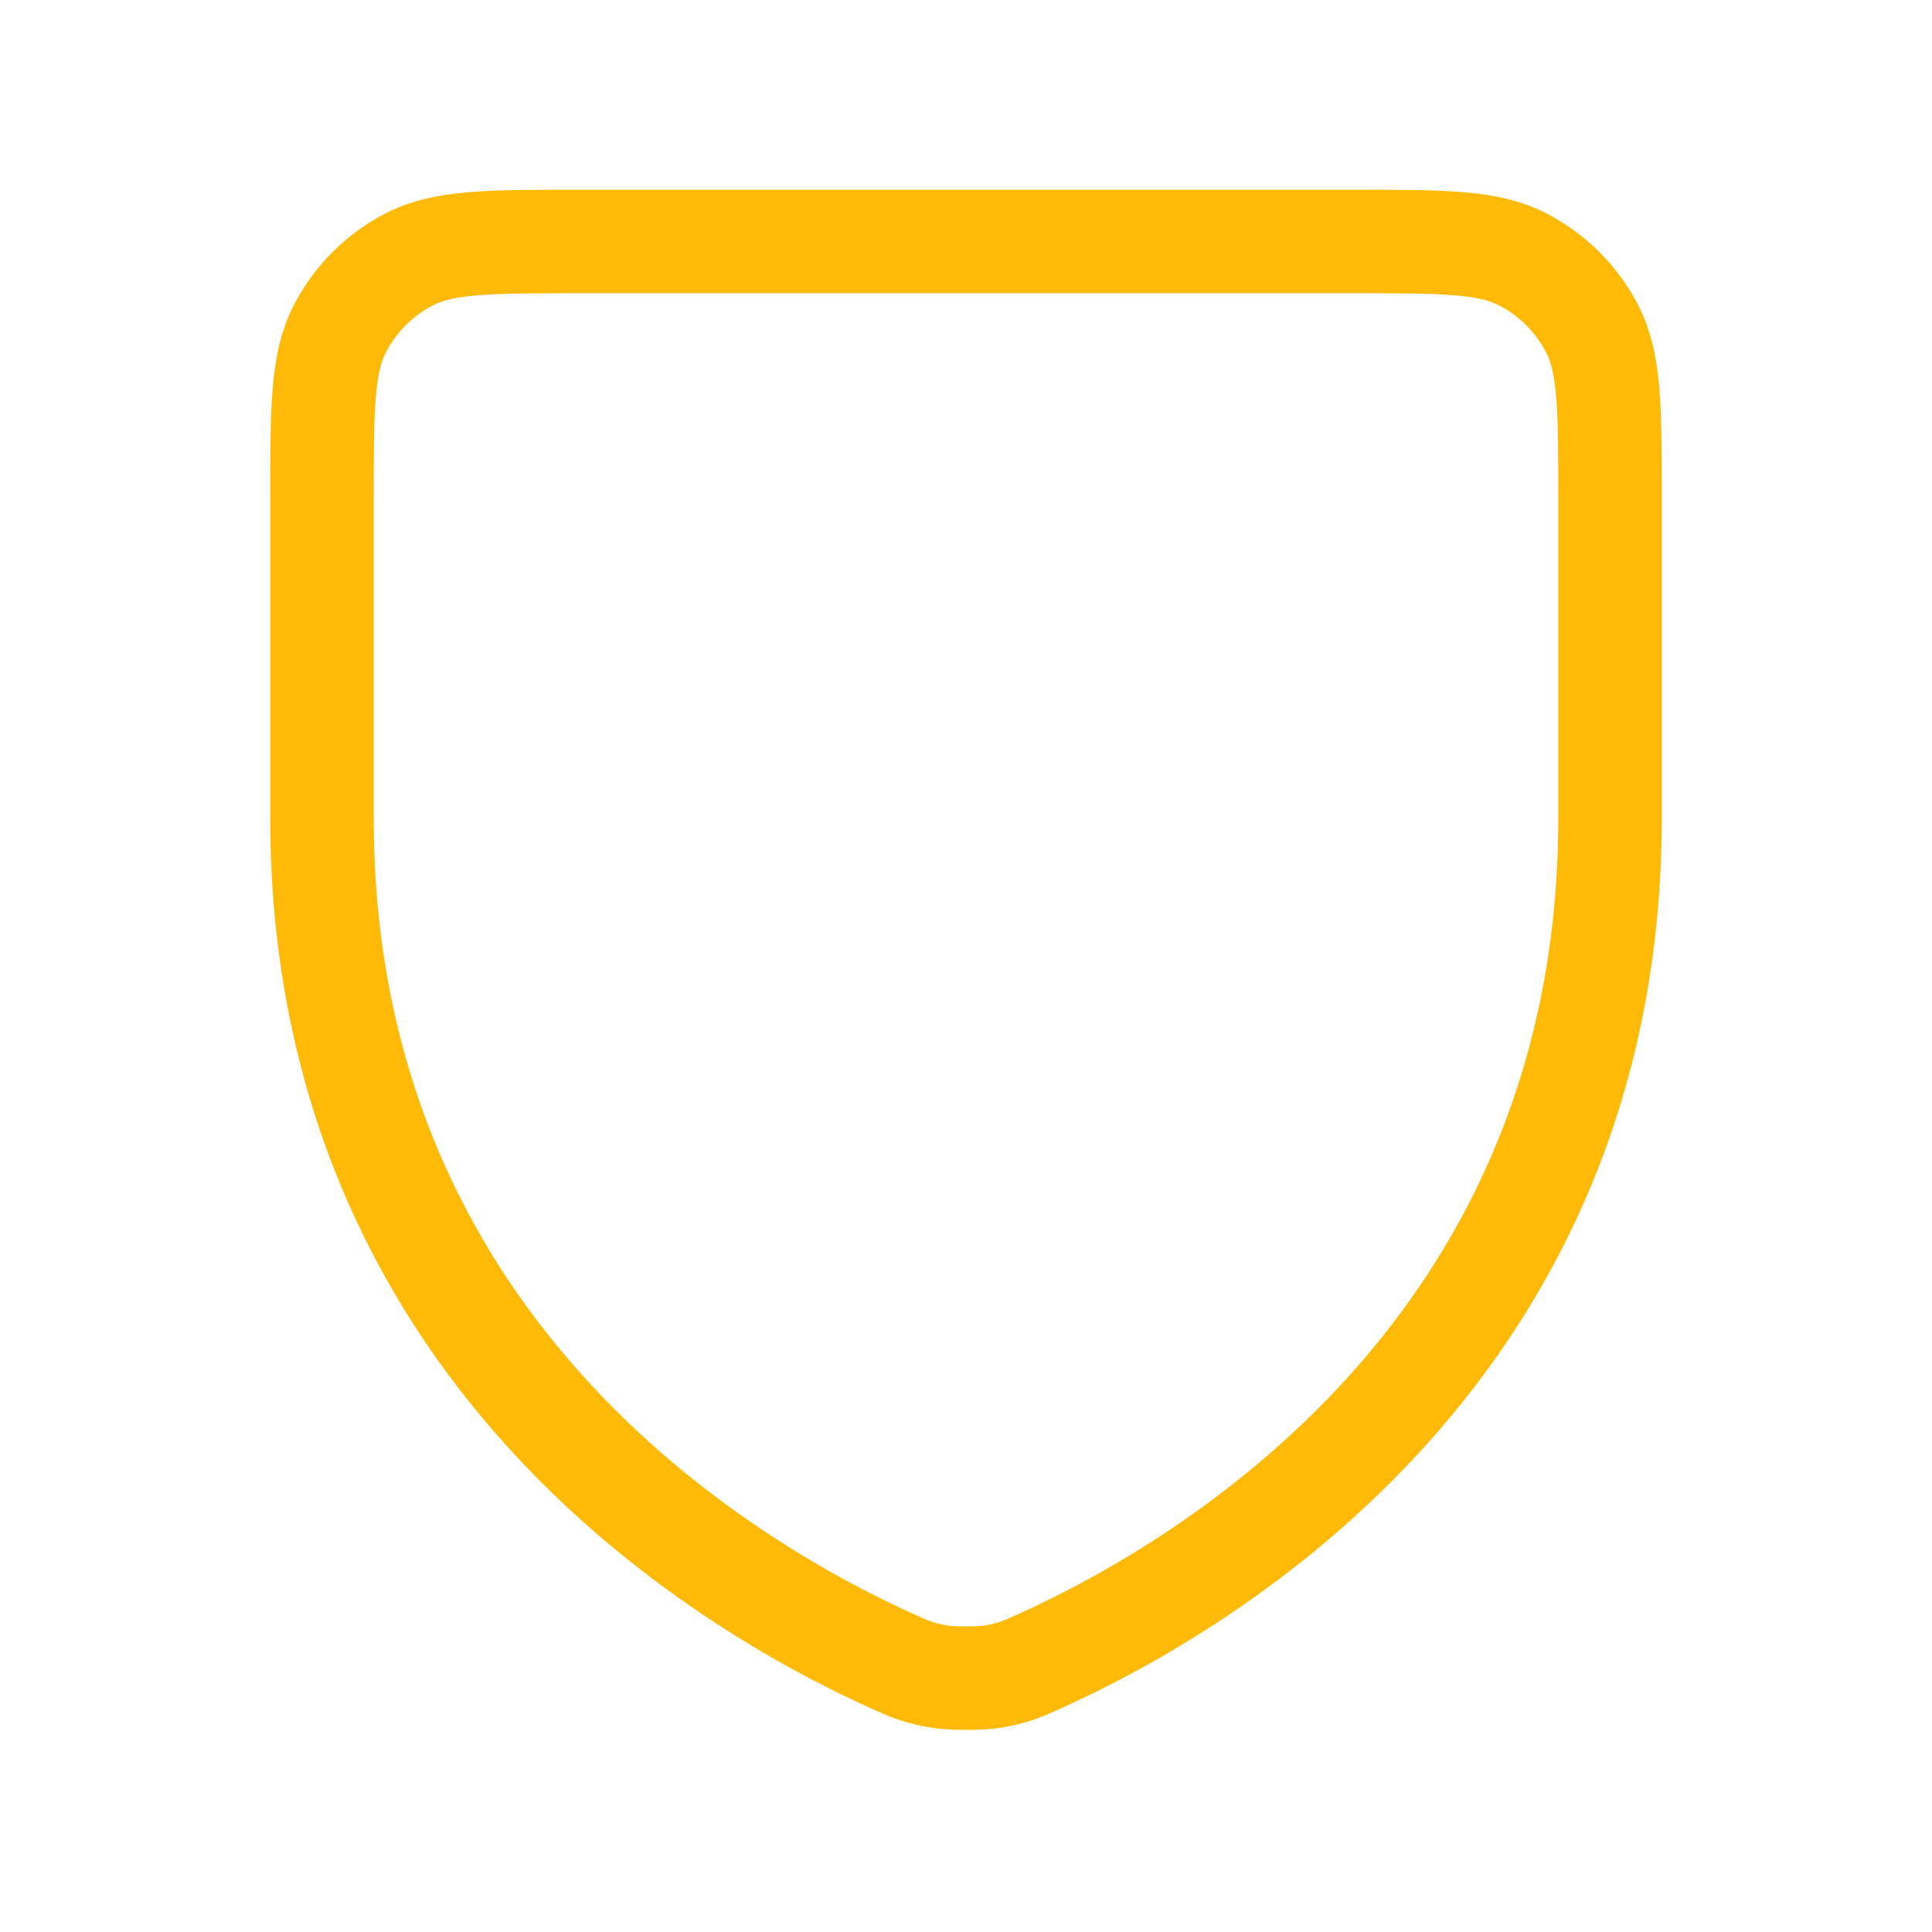
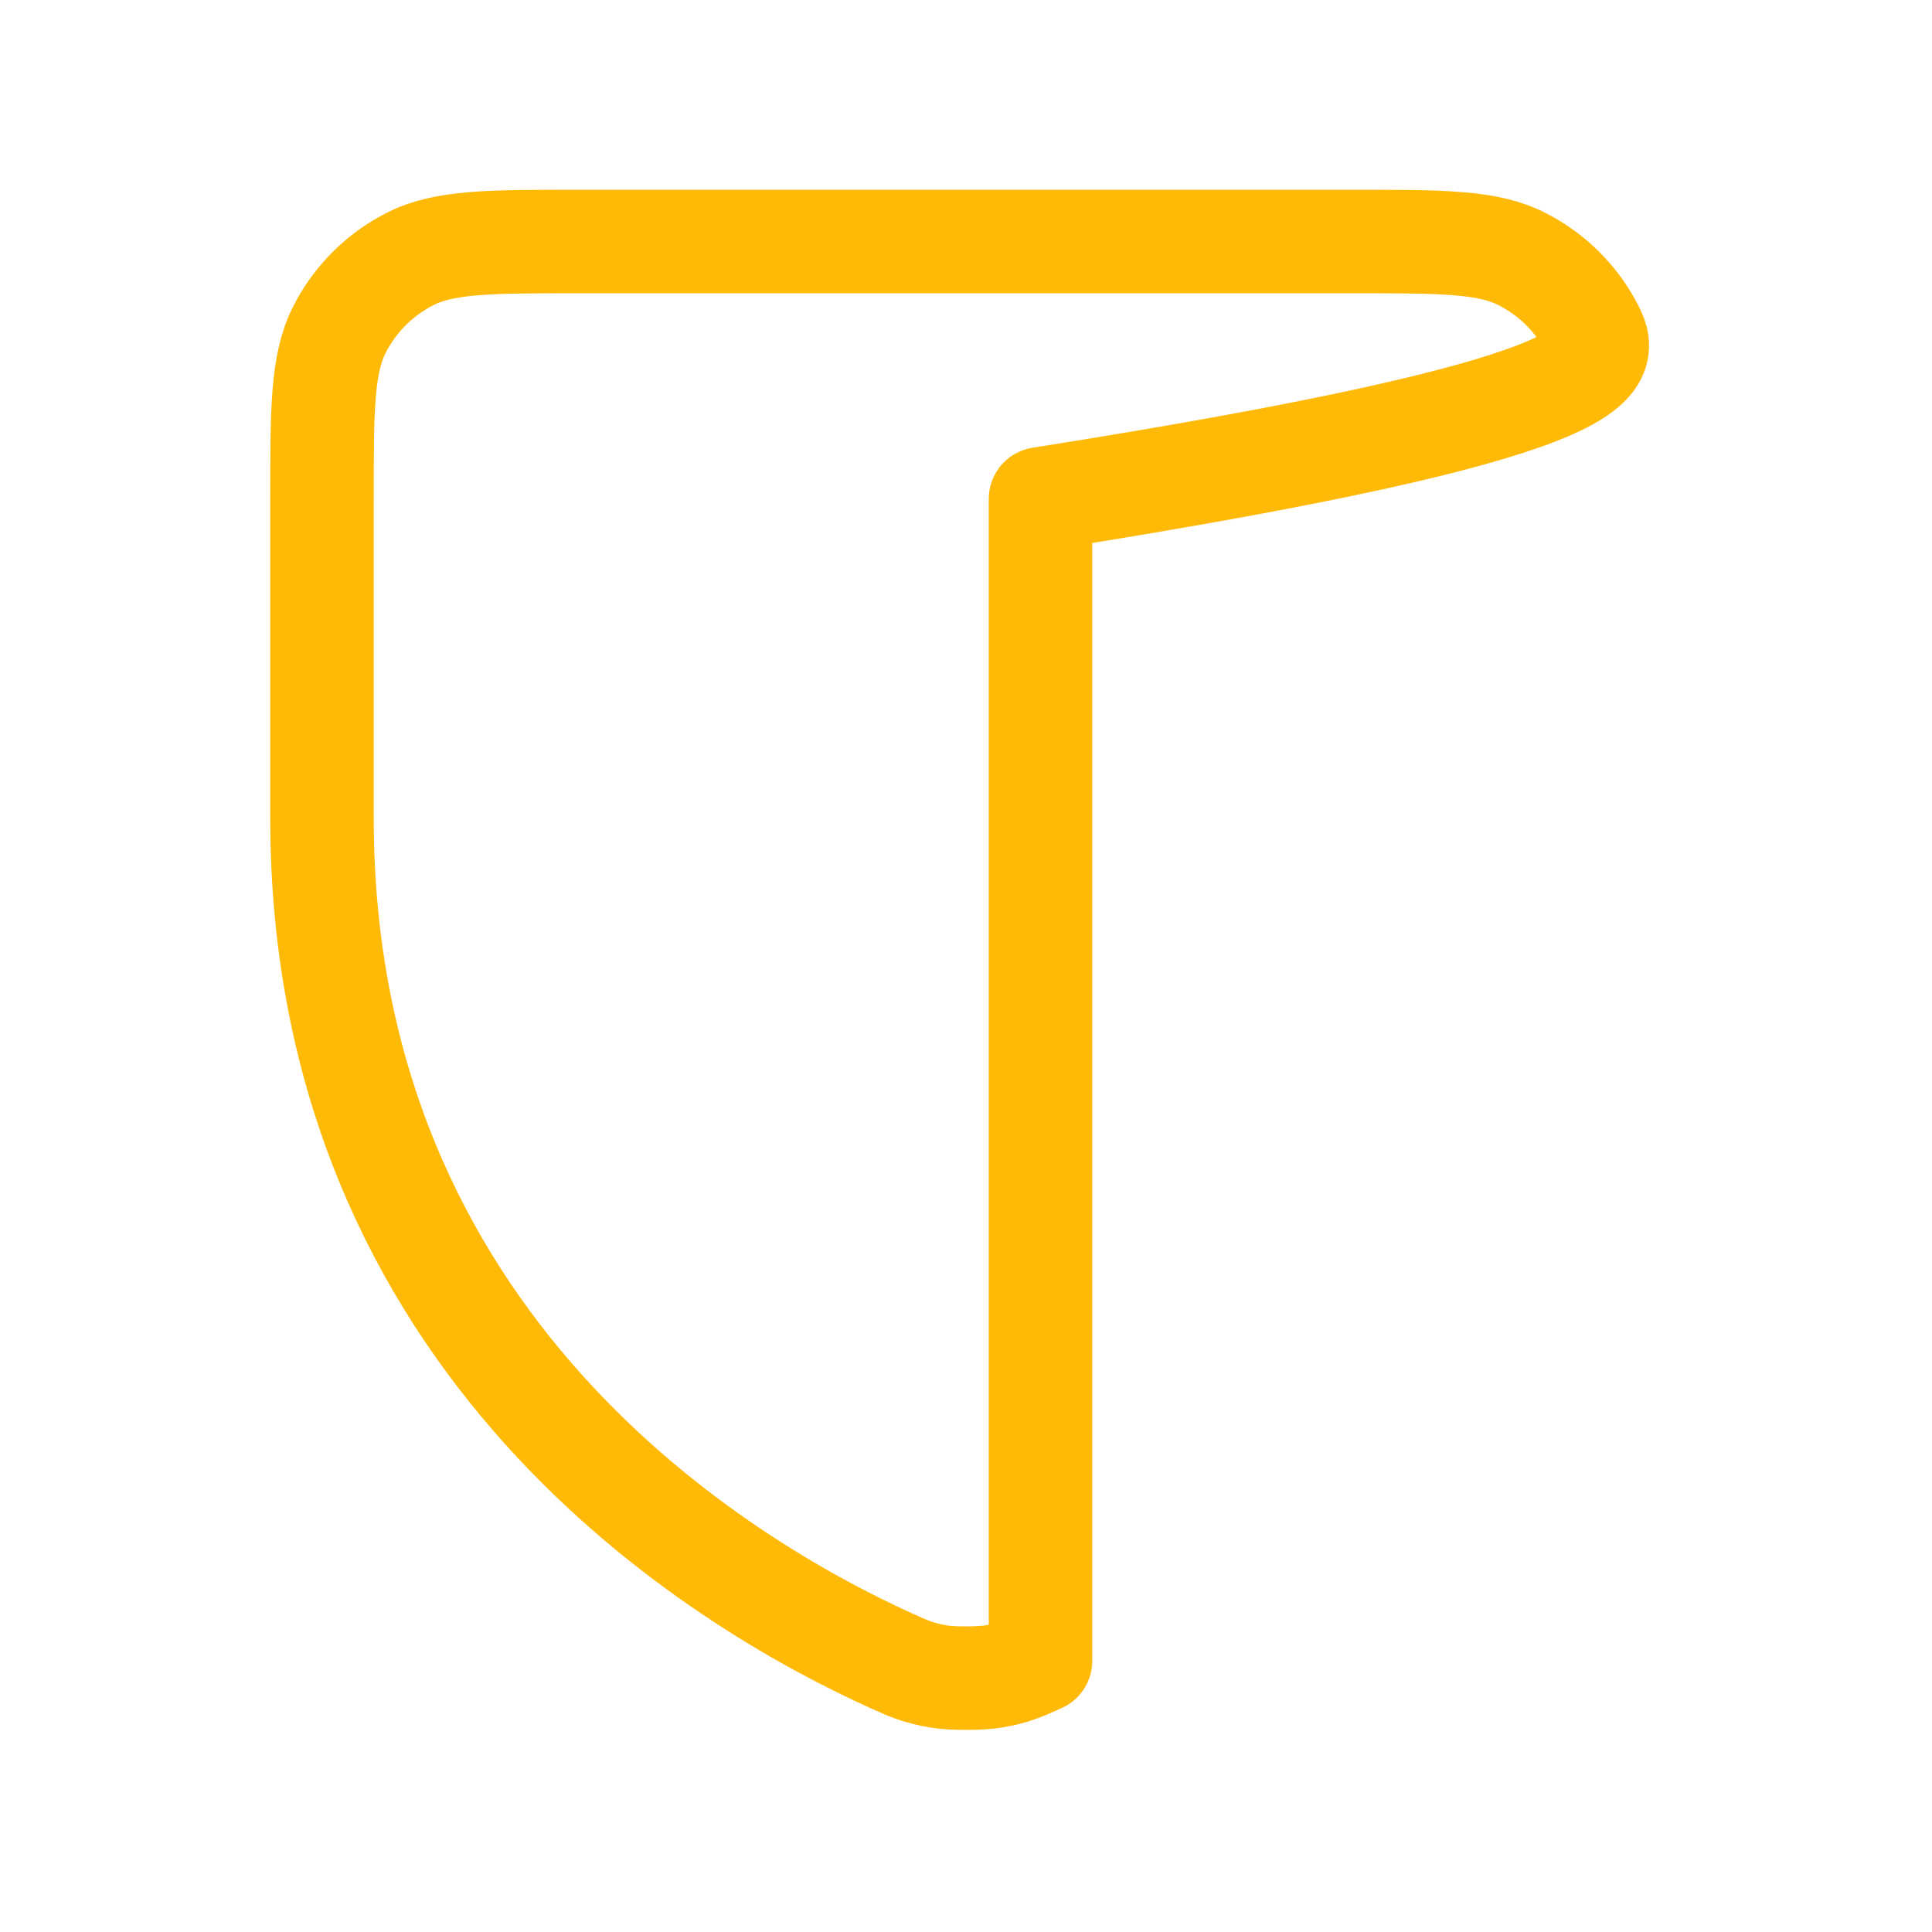
<svg xmlns="http://www.w3.org/2000/svg" width="56" height="56" viewBox="0 0 56 56" fill="none">
-   <path d="M30.16 48.14C35.074 45.916 46.667 39.044 46.667 23.718V14.46C46.667 11.851 46.667 10.545 46.158 9.548C45.711 8.669 44.995 7.956 44.117 7.509C43.119 7 41.814 7 39.2 7H16.8C14.187 7 12.879 7 11.881 7.509C11.003 7.956 10.289 8.669 9.842 9.548C9.333 10.546 9.333 11.854 9.333 14.467V23.718C9.333 39.044 20.925 45.916 25.839 48.14C26.36 48.376 26.622 48.493 27.212 48.595C27.584 48.658 28.419 48.658 28.791 48.595C29.378 48.494 29.637 48.377 30.155 48.142L30.16 48.14Z" stroke="#FFBA08" stroke-width="3" stroke-linecap="round" stroke-linejoin="round" />
+   <path d="M30.16 48.14V14.46C46.667 11.851 46.667 10.545 46.158 9.548C45.711 8.669 44.995 7.956 44.117 7.509C43.119 7 41.814 7 39.2 7H16.8C14.187 7 12.879 7 11.881 7.509C11.003 7.956 10.289 8.669 9.842 9.548C9.333 10.546 9.333 11.854 9.333 14.467V23.718C9.333 39.044 20.925 45.916 25.839 48.14C26.36 48.376 26.622 48.493 27.212 48.595C27.584 48.658 28.419 48.658 28.791 48.595C29.378 48.494 29.637 48.377 30.155 48.142L30.16 48.14Z" stroke="#FFBA08" stroke-width="3" stroke-linecap="round" stroke-linejoin="round" />
</svg>